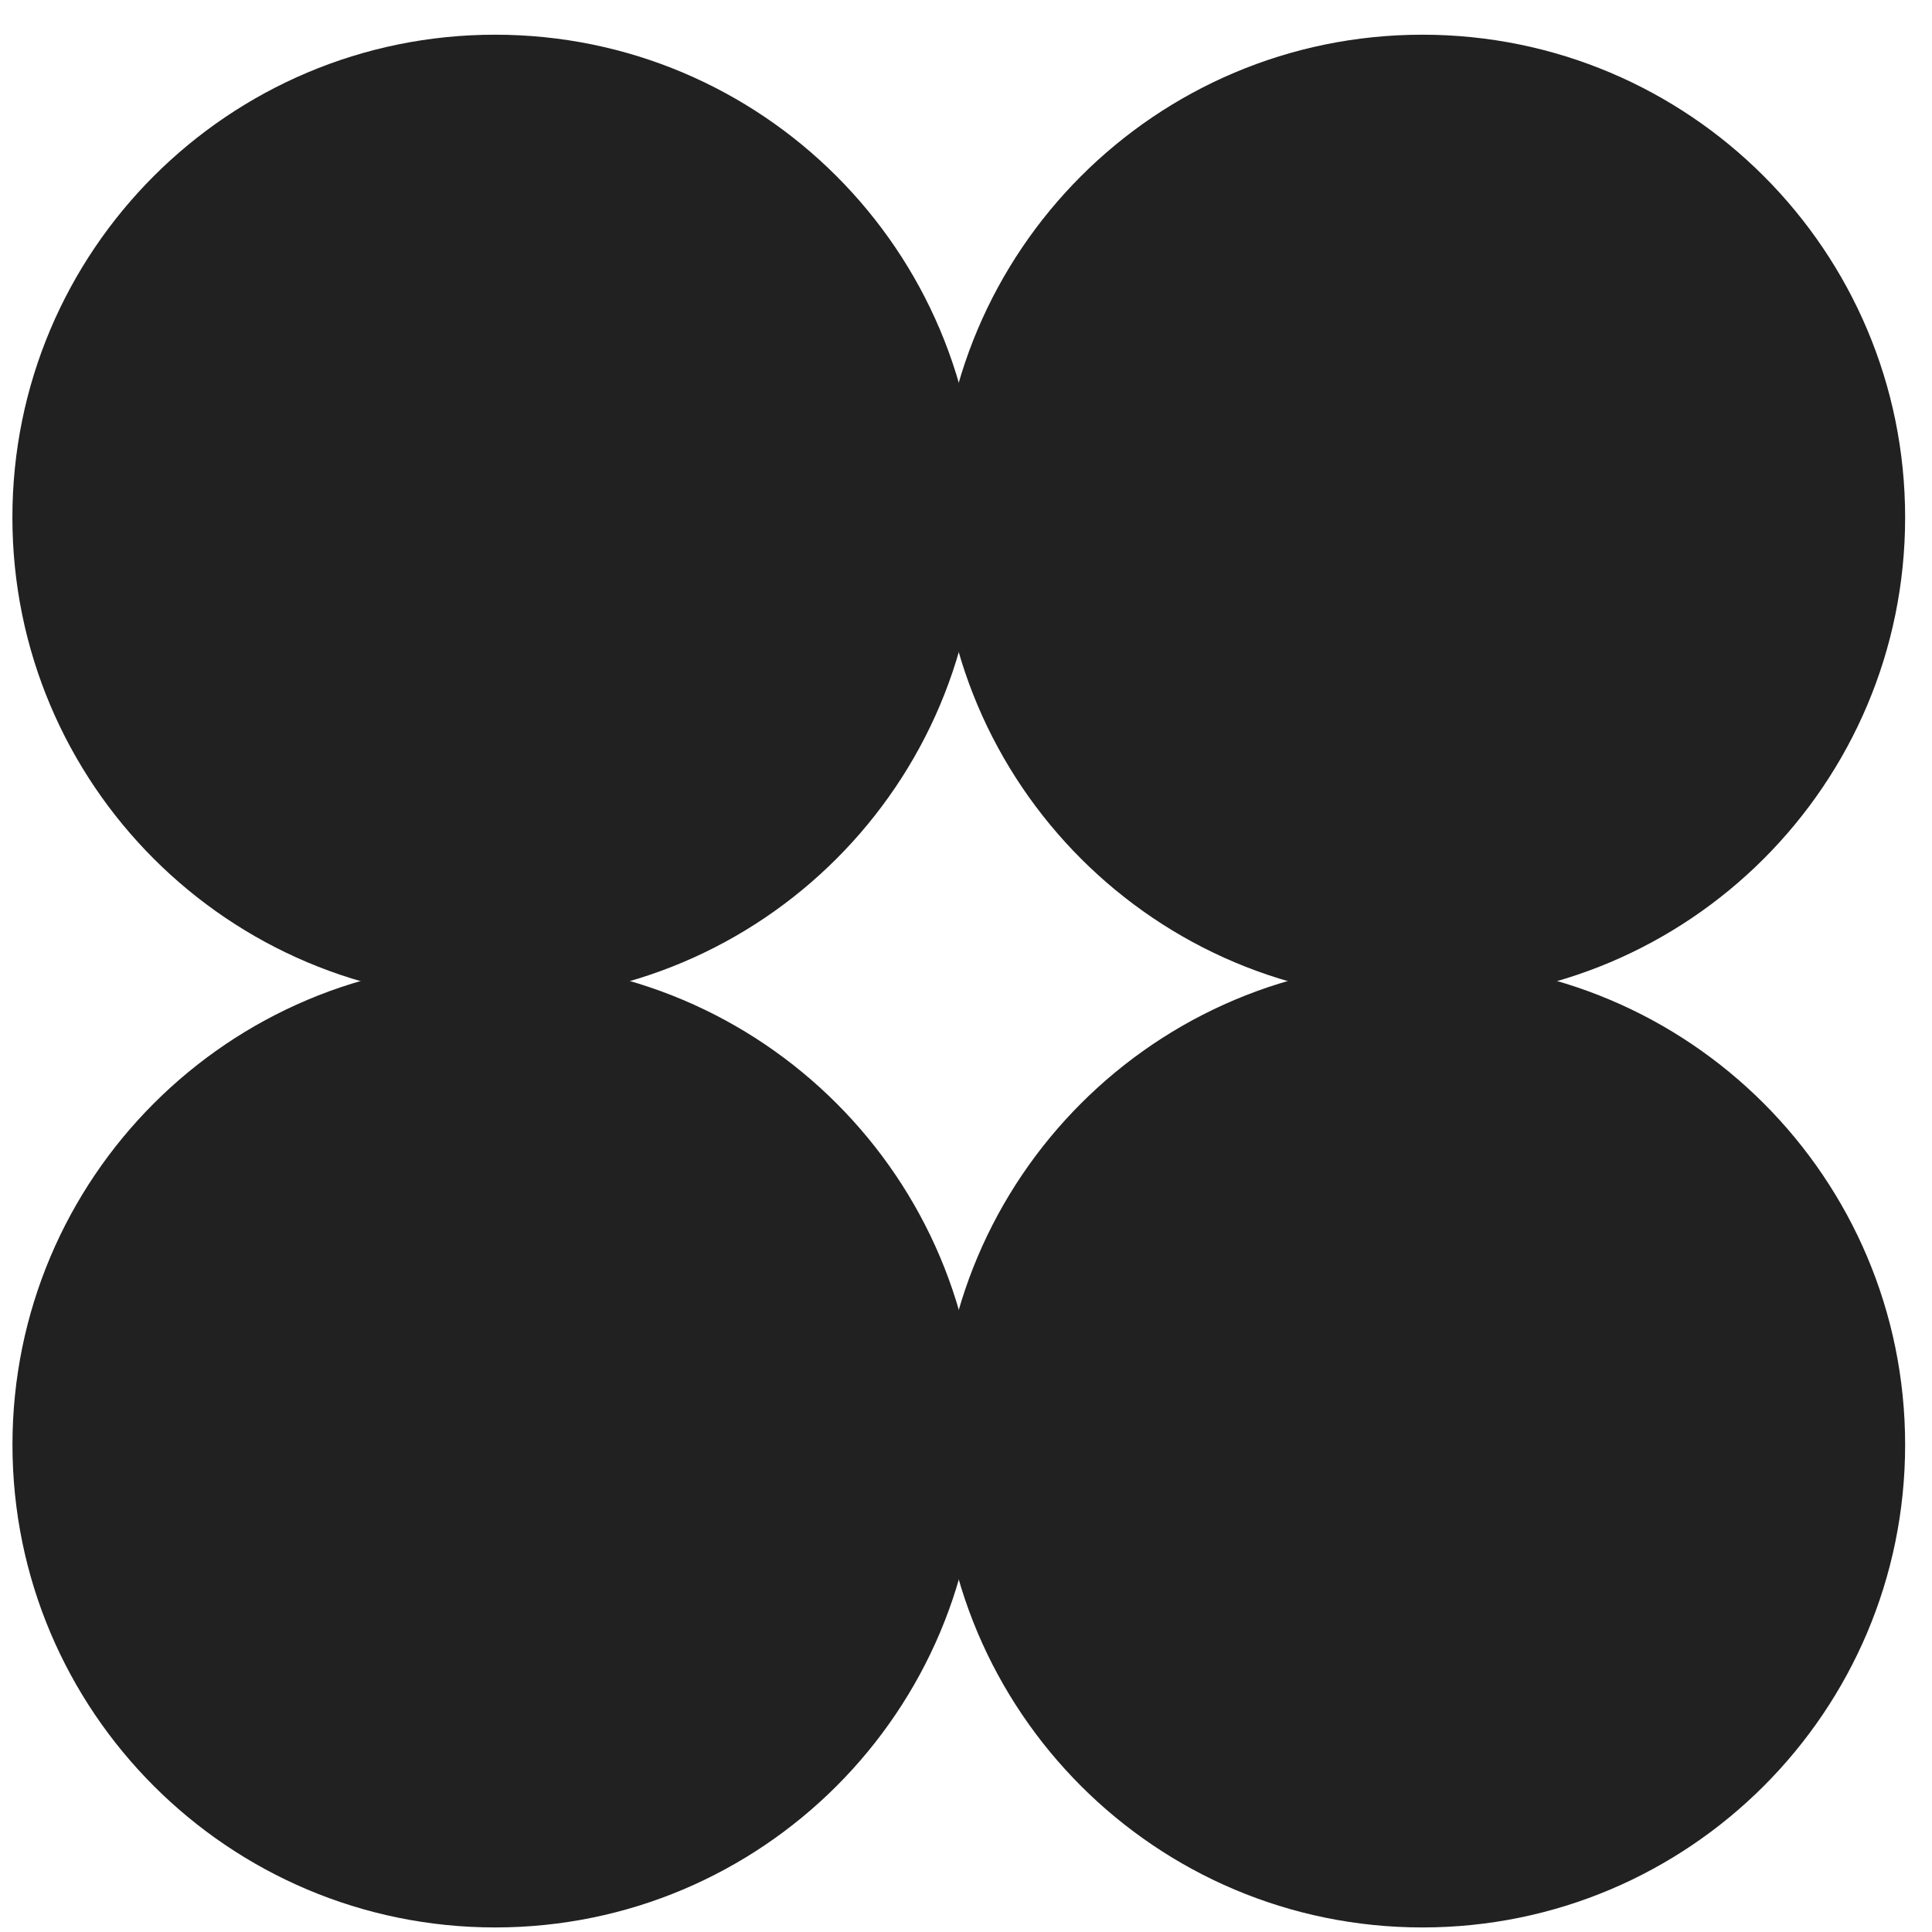
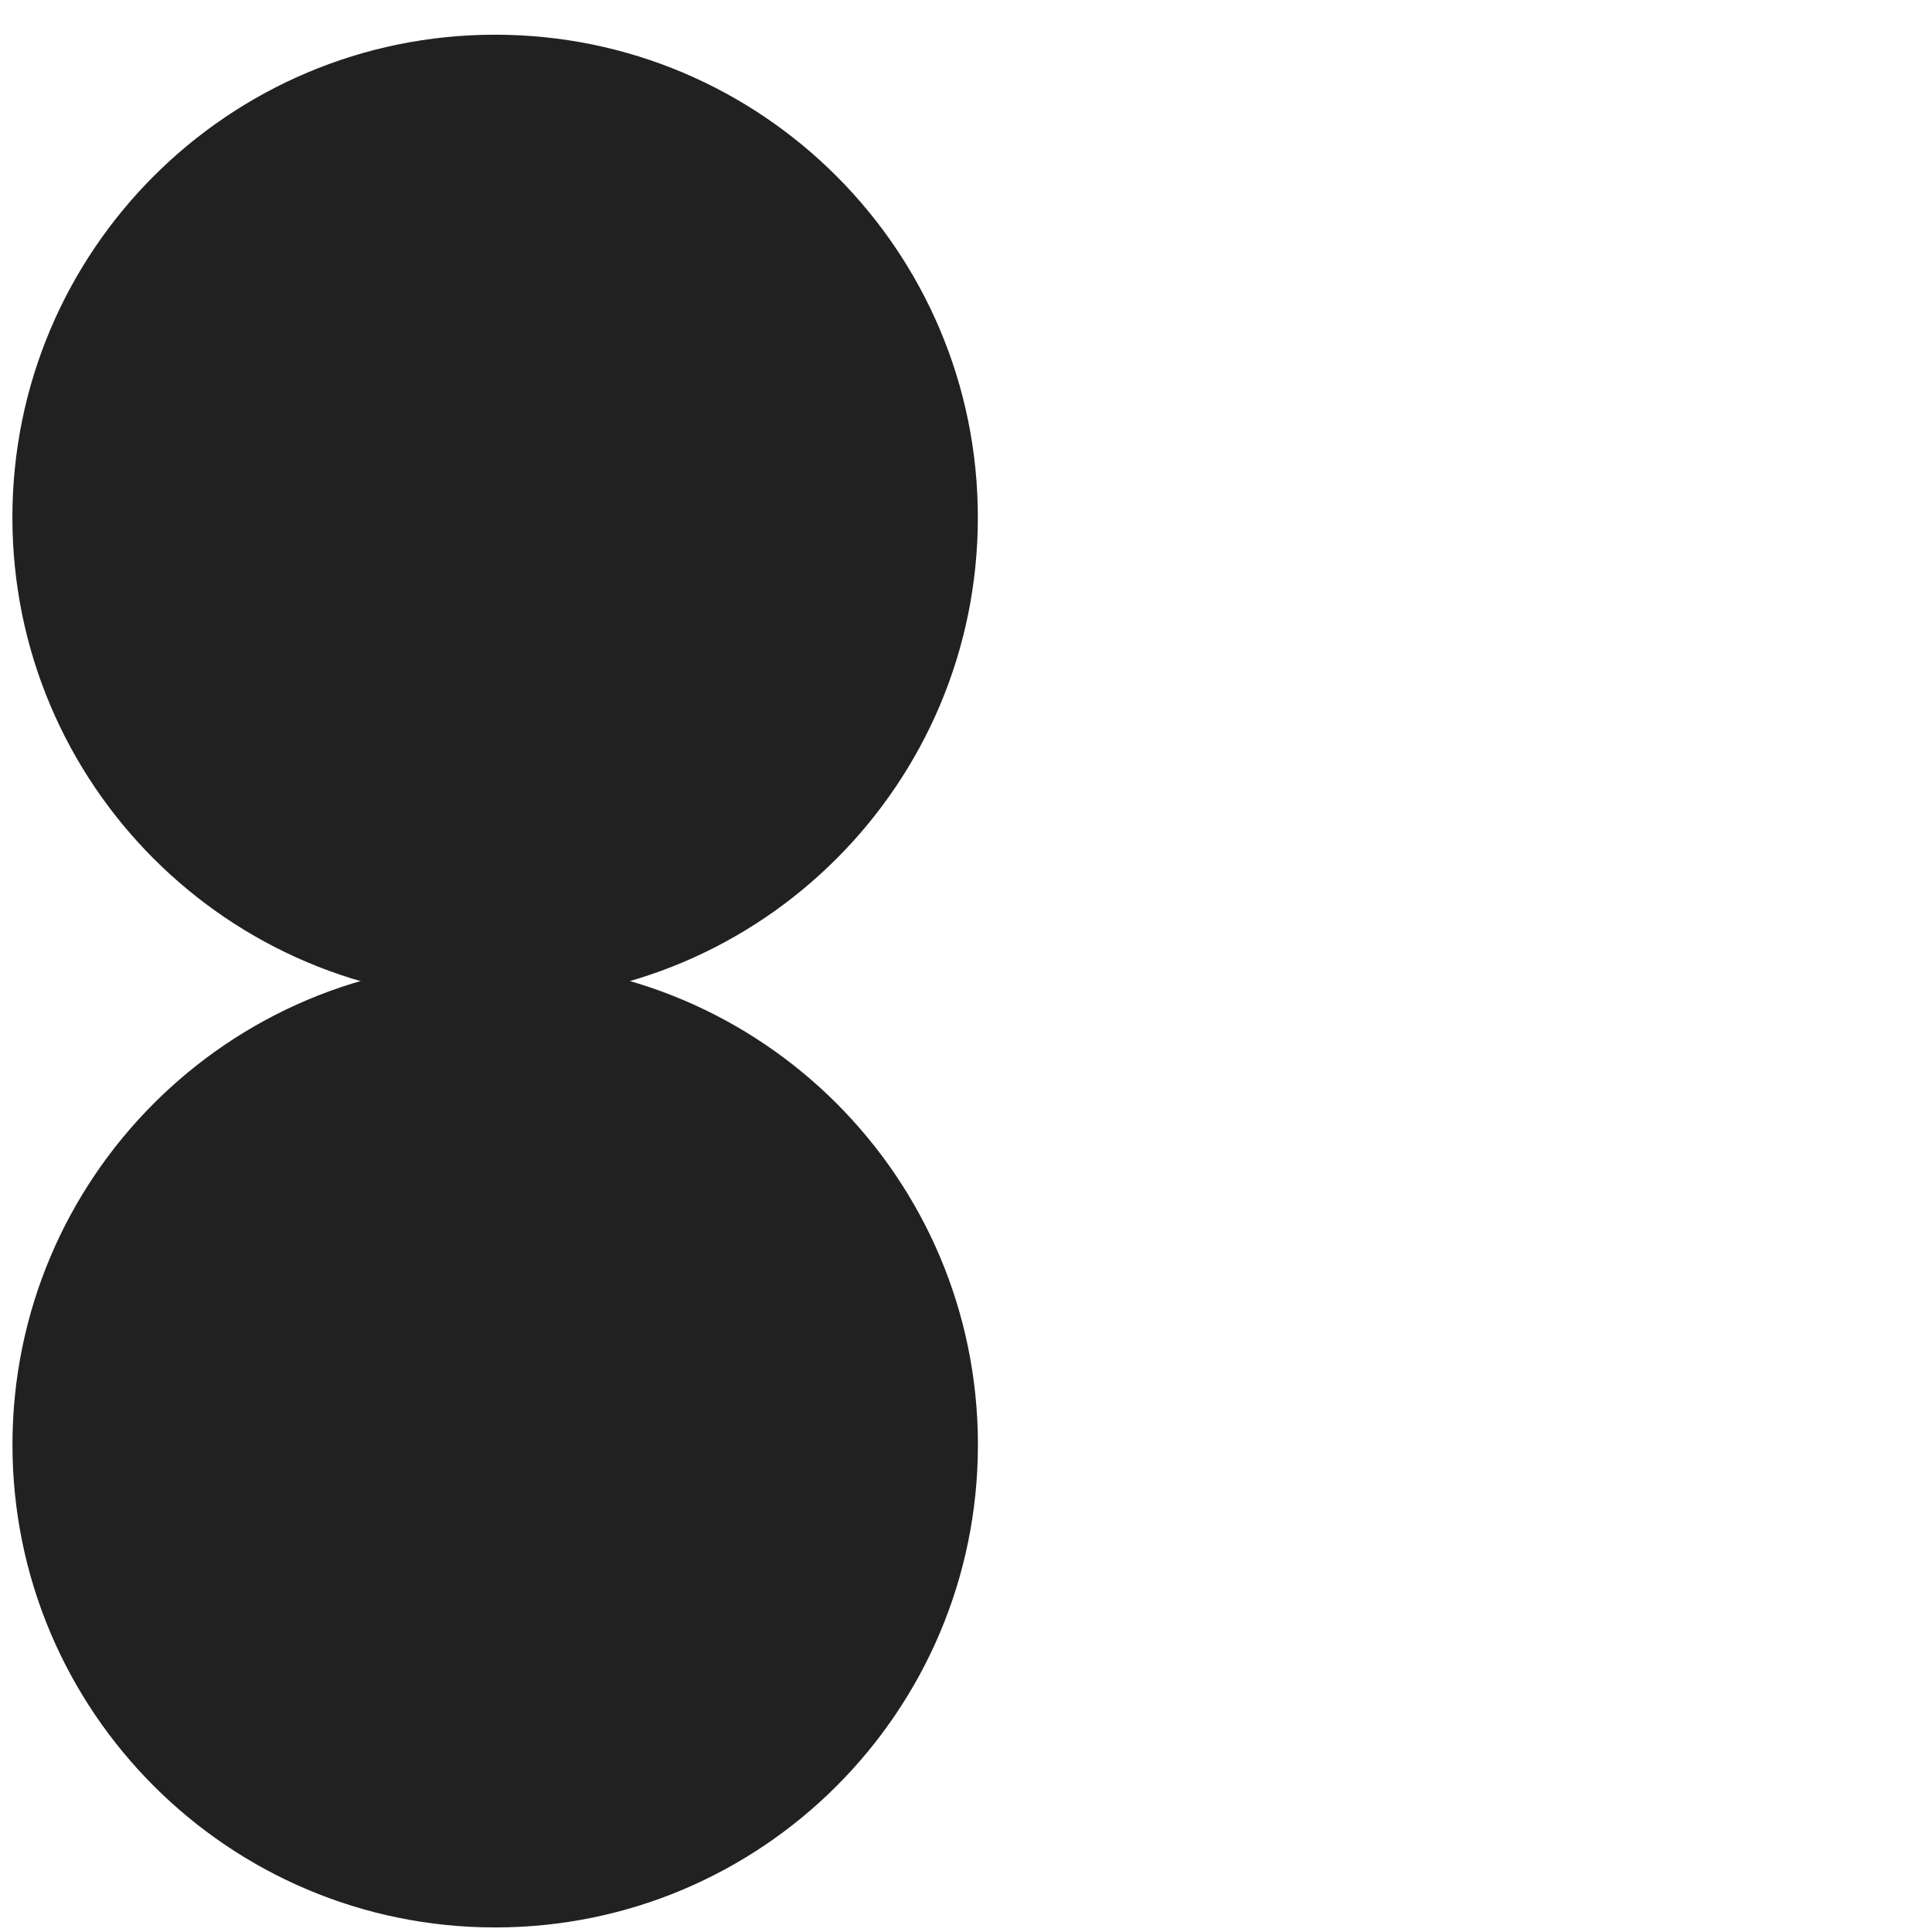
<svg xmlns="http://www.w3.org/2000/svg" width="53" height="53" viewBox="0 0 53 53" fill="none">
  <path d="M26.825 14.195C26.825 21.508 20.896 27.437 13.582 27.437C6.269 27.437 0.34 21.508 0.34 14.195C0.34 6.881 6.269 0.952 13.582 0.952C20.896 0.952 26.825 6.881 26.825 14.195Z" fill="#212121" />
-   <path d="M52.263 14.195C52.263 21.508 46.334 27.437 39.02 27.437C31.707 27.437 25.778 21.508 25.778 14.195C25.778 6.881 31.707 0.952 39.02 0.952C46.334 0.952 52.263 6.881 52.263 14.195Z" fill="#212121" />
-   <path d="M52.263 39.633C52.263 46.946 46.334 52.875 39.02 52.875C31.707 52.875 25.778 46.946 25.778 39.633C25.778 32.319 31.707 26.39 39.02 26.39C46.334 26.39 52.263 32.319 52.263 39.633Z" fill="#212121" />
  <path d="M26.827 39.633C26.827 46.946 20.898 52.875 13.584 52.875C6.271 52.875 0.342 46.946 0.342 39.633C0.342 32.319 6.271 26.39 13.584 26.39C20.898 26.39 26.827 32.319 26.827 39.633Z" fill="#212121" />
</svg>